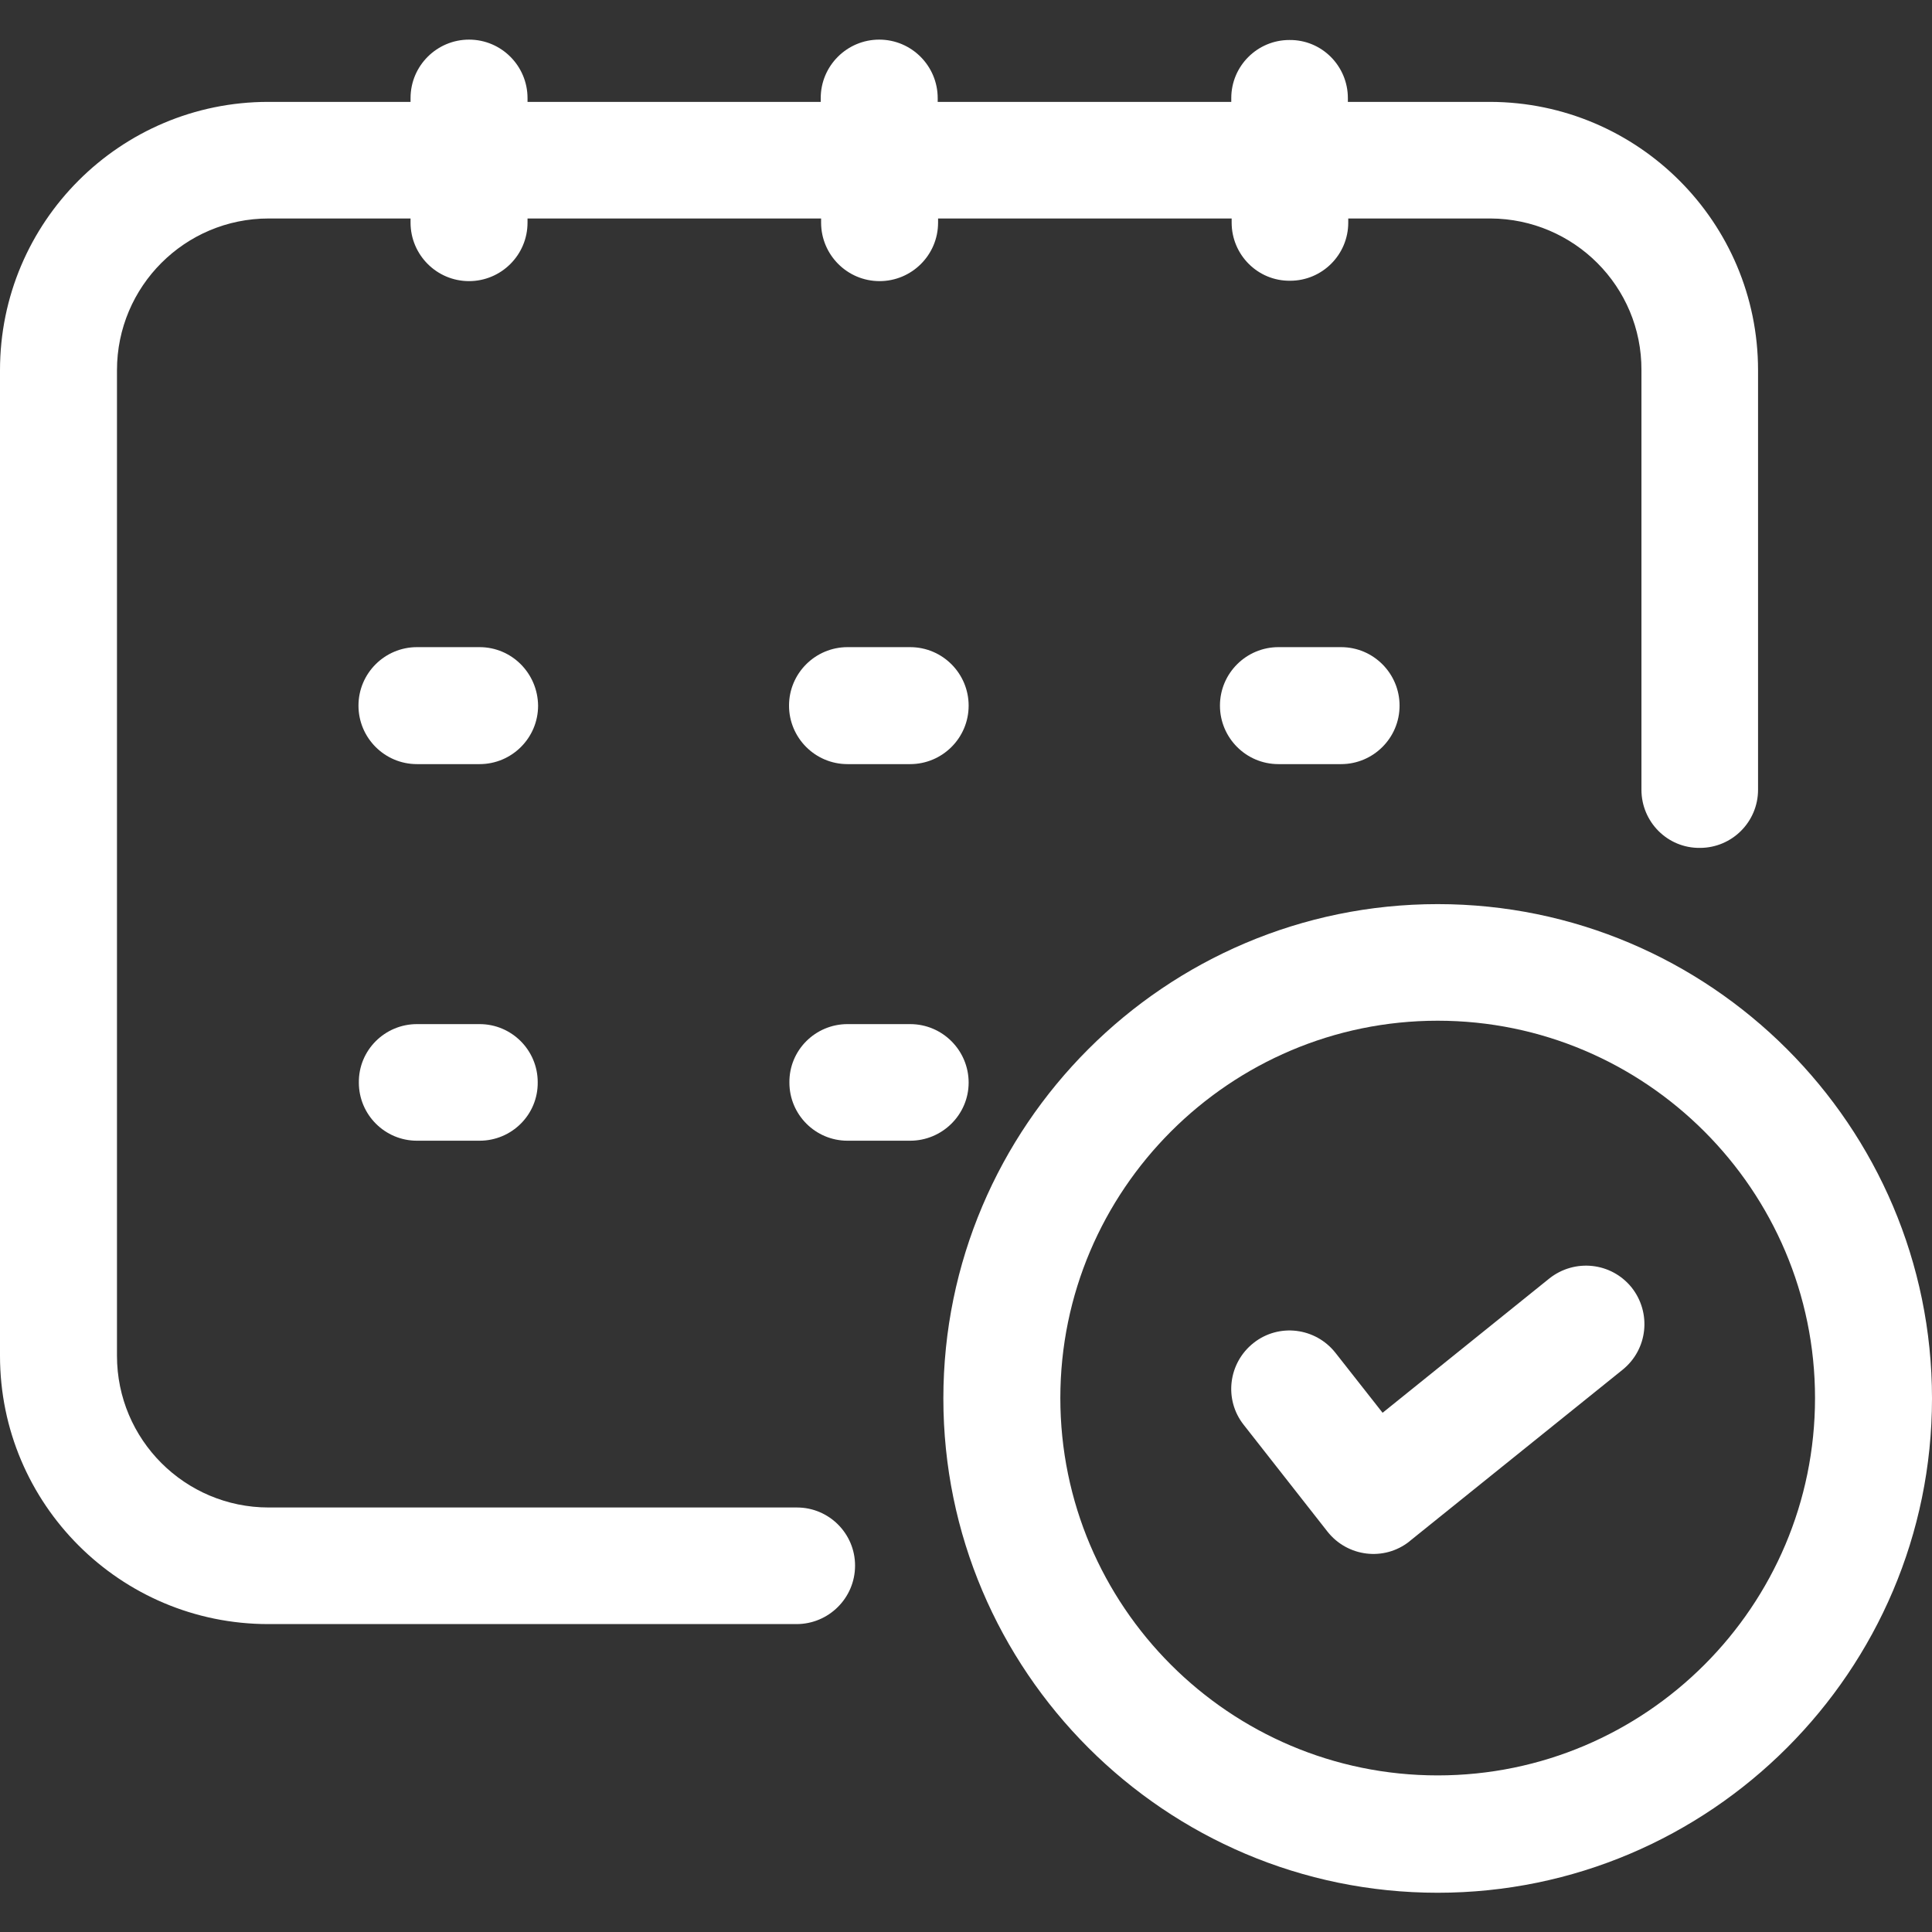
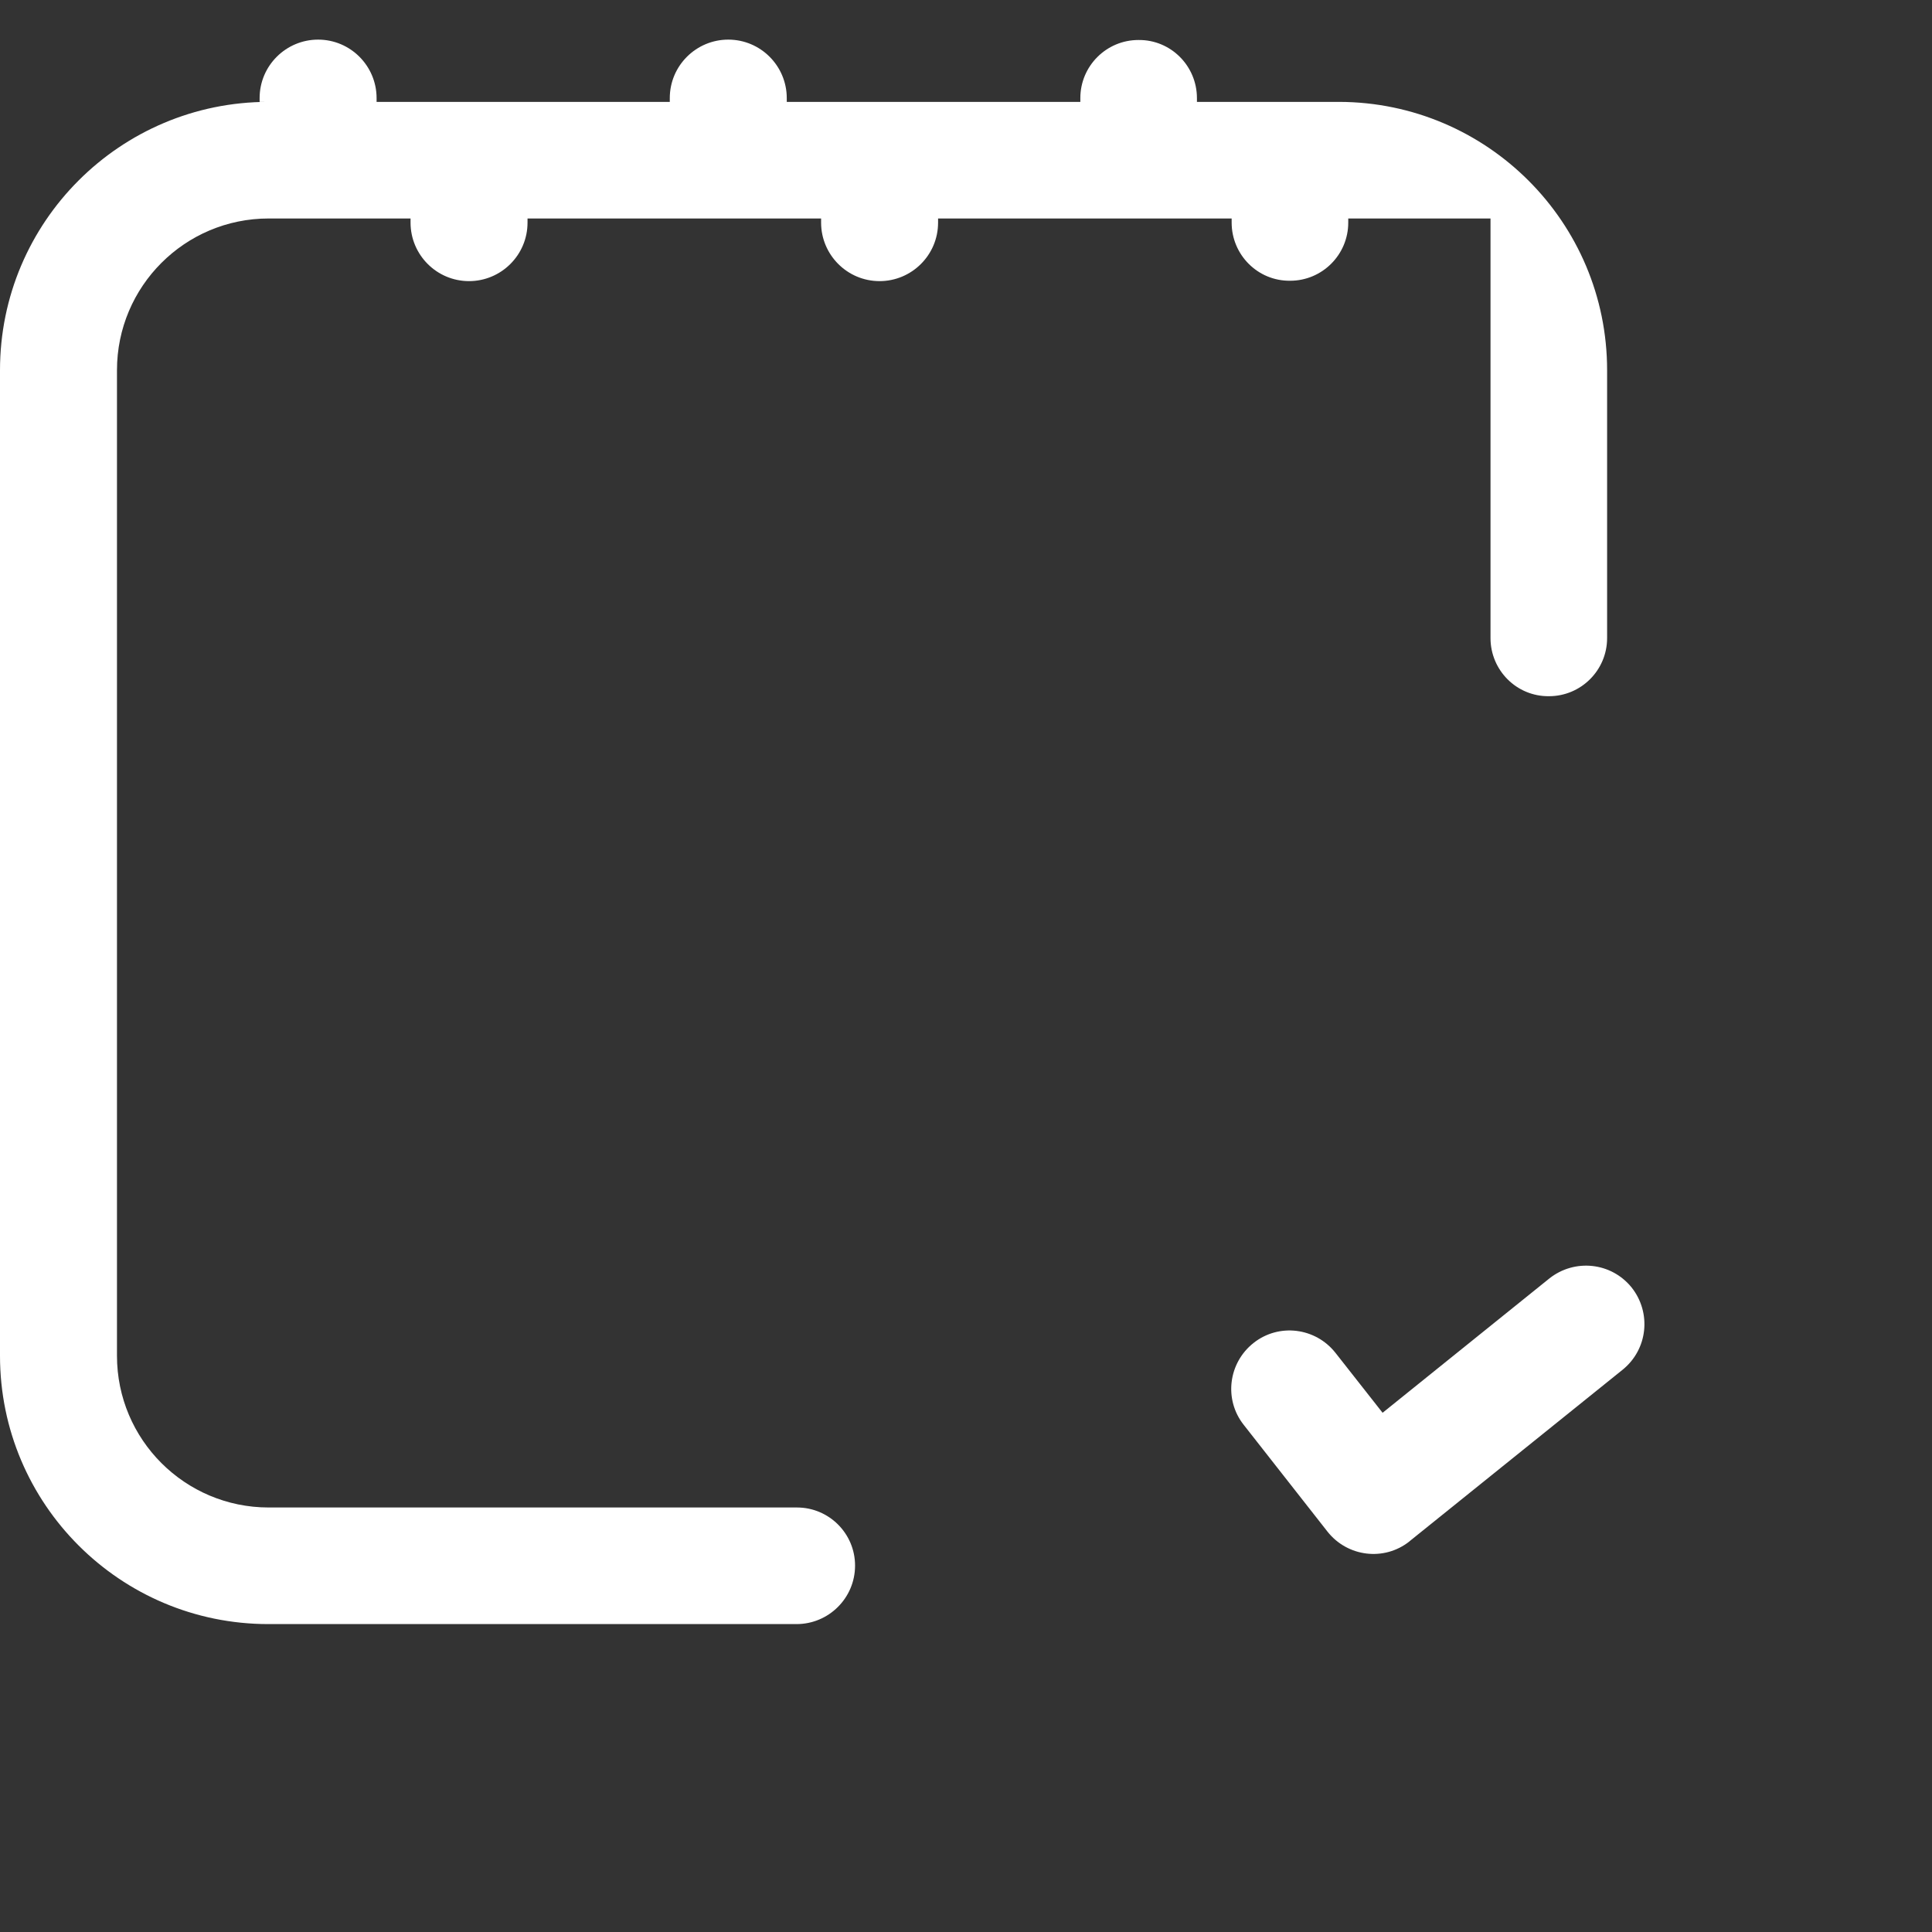
<svg xmlns="http://www.w3.org/2000/svg" version="1.1" id="Layer_1" x="0px" y="0px" viewBox="0 0 512 512" style="enable-background:new 0 0 512 512;" xml:space="preserve">
  <rect x="0" y="0" width="512" height="512" fill="#333333" stroke="none" />
  <style type="text/css">
	.st0{fill:#FFFFFF;}
</style>
  <g>
-     <path class="st0" d="M381,239.6c-72.2,0-131,58.8-131,131s58.8,131,131,131s131-58.8,131-131S453.2,239.6,381,239.6L381,239.6z    M381,470.5c-55.2,0-100-44.9-100-100s44.9-100,100-100s100,44.9,100,100S436.2,470.5,381,470.5z" />
    <path class="st0" d="M410.6,338.8l-44.2,35.6l-12.5-15.9c-5.3-6.7-15-7.9-21.7-2.6c-6.7,5.3-7.9,15-2.6,21.7l22.2,28.3   c5.3,6.7,15,7.9,21.7,2.6c0,0,0.1-0.1,0.1-0.1l56.4-45.4c6.7-5.4,7.7-15.1,2.4-21.8C427,334.5,417.3,333.5,410.6,338.8z" />
    <g>
-       <path class="st0" d="M211.2,399.5h-140c-22.2,0-40.2-18-40.2-40.2V98.1c0-22.2,18-40.2,40.2-40.2h37.6V59    c0,8.5,6.9,15.5,15.5,15.5c8.5,0,15.5-6.9,15.5-15.5v-1.1h77.8V59c0,8.5,6.9,15.5,15.5,15.5c8.5,0,15.5-6.9,15.5-15.5v-1.1h77.8    V59c0,8.5,6.9,15.5,15.5,15.4c8.5,0,15.4-6.9,15.4-15.4v-1.1h37.7c22.1,0.1,40.1,18,40,40.2v111.2c0,8.5,6.9,15.5,15.5,15.4    c8.5,0,15.4-6.9,15.4-15.4V98.1c0-39.2-31.8-71-71-71.1h-37.7v-1c0-8.5-6.9-15.5-15.5-15.4c-8.5,0-15.4,6.9-15.4,15.4v1h-77.8v-1    c0-8.5-6.9-15.5-15.5-15.5c-8.5,0-15.5,6.9-15.5,15.5v1h-77.7v-1c0-8.5-6.9-15.5-15.5-15.5c-8.5,0-15.5,6.9-15.5,15.5v1H71.1    C31.9,27,0,58.8,0,98.1v261.2c0,39.3,31.9,71.1,71.1,71.1h140c8.5,0,15.5-6.9,15.5-15.5C226.6,406.4,219.7,399.5,211.2,399.5    L211.2,399.5z" />
-       <path class="st0" d="M127.1,171.5h-16.6c-8.5,0-15.5,6.9-15.5,15.5c0,8.5,6.9,15.5,15.5,15.5h16.6c8.5,0,15.5-6.9,15.5-15.5    C142.5,178.4,135.6,171.5,127.1,171.5L127.1,171.5z M224.6,171.5c-8.5,0-15.5,6.9-15.5,15.5c0,8.5,6.9,15.5,15.5,15.5h16.6    c8.5,0,15.5-6.9,15.5-15.5c0-8.5-6.9-15.5-15.5-15.5H224.6z M338.8,171.5c-8.5,0-15.5,6.9-15.5,15.5c0,8.5,6.9,15.5,15.5,15.5    h16.6c8.5,0,15.5-6.9,15.5-15.5c0-8.5-6.9-15.5-15.5-15.5H338.8z M127.1,271.4h-16.6c-8.5,0-15.5,6.9-15.4,15.5    c0,8.5,6.9,15.4,15.4,15.4h16.6c8.5,0,15.5-6.9,15.4-15.5C142.5,278.3,135.6,271.4,127.1,271.4z M256.7,286.9    c0-8.5-6.9-15.5-15.5-15.5h-16.6c-8.5,0-15.5,6.9-15.4,15.5c0,8.5,6.9,15.4,15.4,15.4h16.6C249.7,302.3,256.7,295.4,256.7,286.9z" />
+       <path class="st0" d="M211.2,399.5h-140c-22.2,0-40.2-18-40.2-40.2V98.1c0-22.2,18-40.2,40.2-40.2h37.6V59    c0,8.5,6.9,15.5,15.5,15.5c8.5,0,15.5-6.9,15.5-15.5v-1.1h77.8V59c0,8.5,6.9,15.5,15.5,15.5c8.5,0,15.5-6.9,15.5-15.5v-1.1h77.8    V59c0,8.5,6.9,15.5,15.5,15.4c8.5,0,15.4-6.9,15.4-15.4v-1.1h37.7v111.2c0,8.5,6.9,15.5,15.5,15.4    c8.5,0,15.4-6.9,15.4-15.4V98.1c0-39.2-31.8-71-71-71.1h-37.7v-1c0-8.5-6.9-15.5-15.5-15.4c-8.5,0-15.4,6.9-15.4,15.4v1h-77.8v-1    c0-8.5-6.9-15.5-15.5-15.5c-8.5,0-15.5,6.9-15.5,15.5v1h-77.7v-1c0-8.5-6.9-15.5-15.5-15.5c-8.5,0-15.5,6.9-15.5,15.5v1H71.1    C31.9,27,0,58.8,0,98.1v261.2c0,39.3,31.9,71.1,71.1,71.1h140c8.5,0,15.5-6.9,15.5-15.5C226.6,406.4,219.7,399.5,211.2,399.5    L211.2,399.5z" />
    </g>
  </g>
</svg>